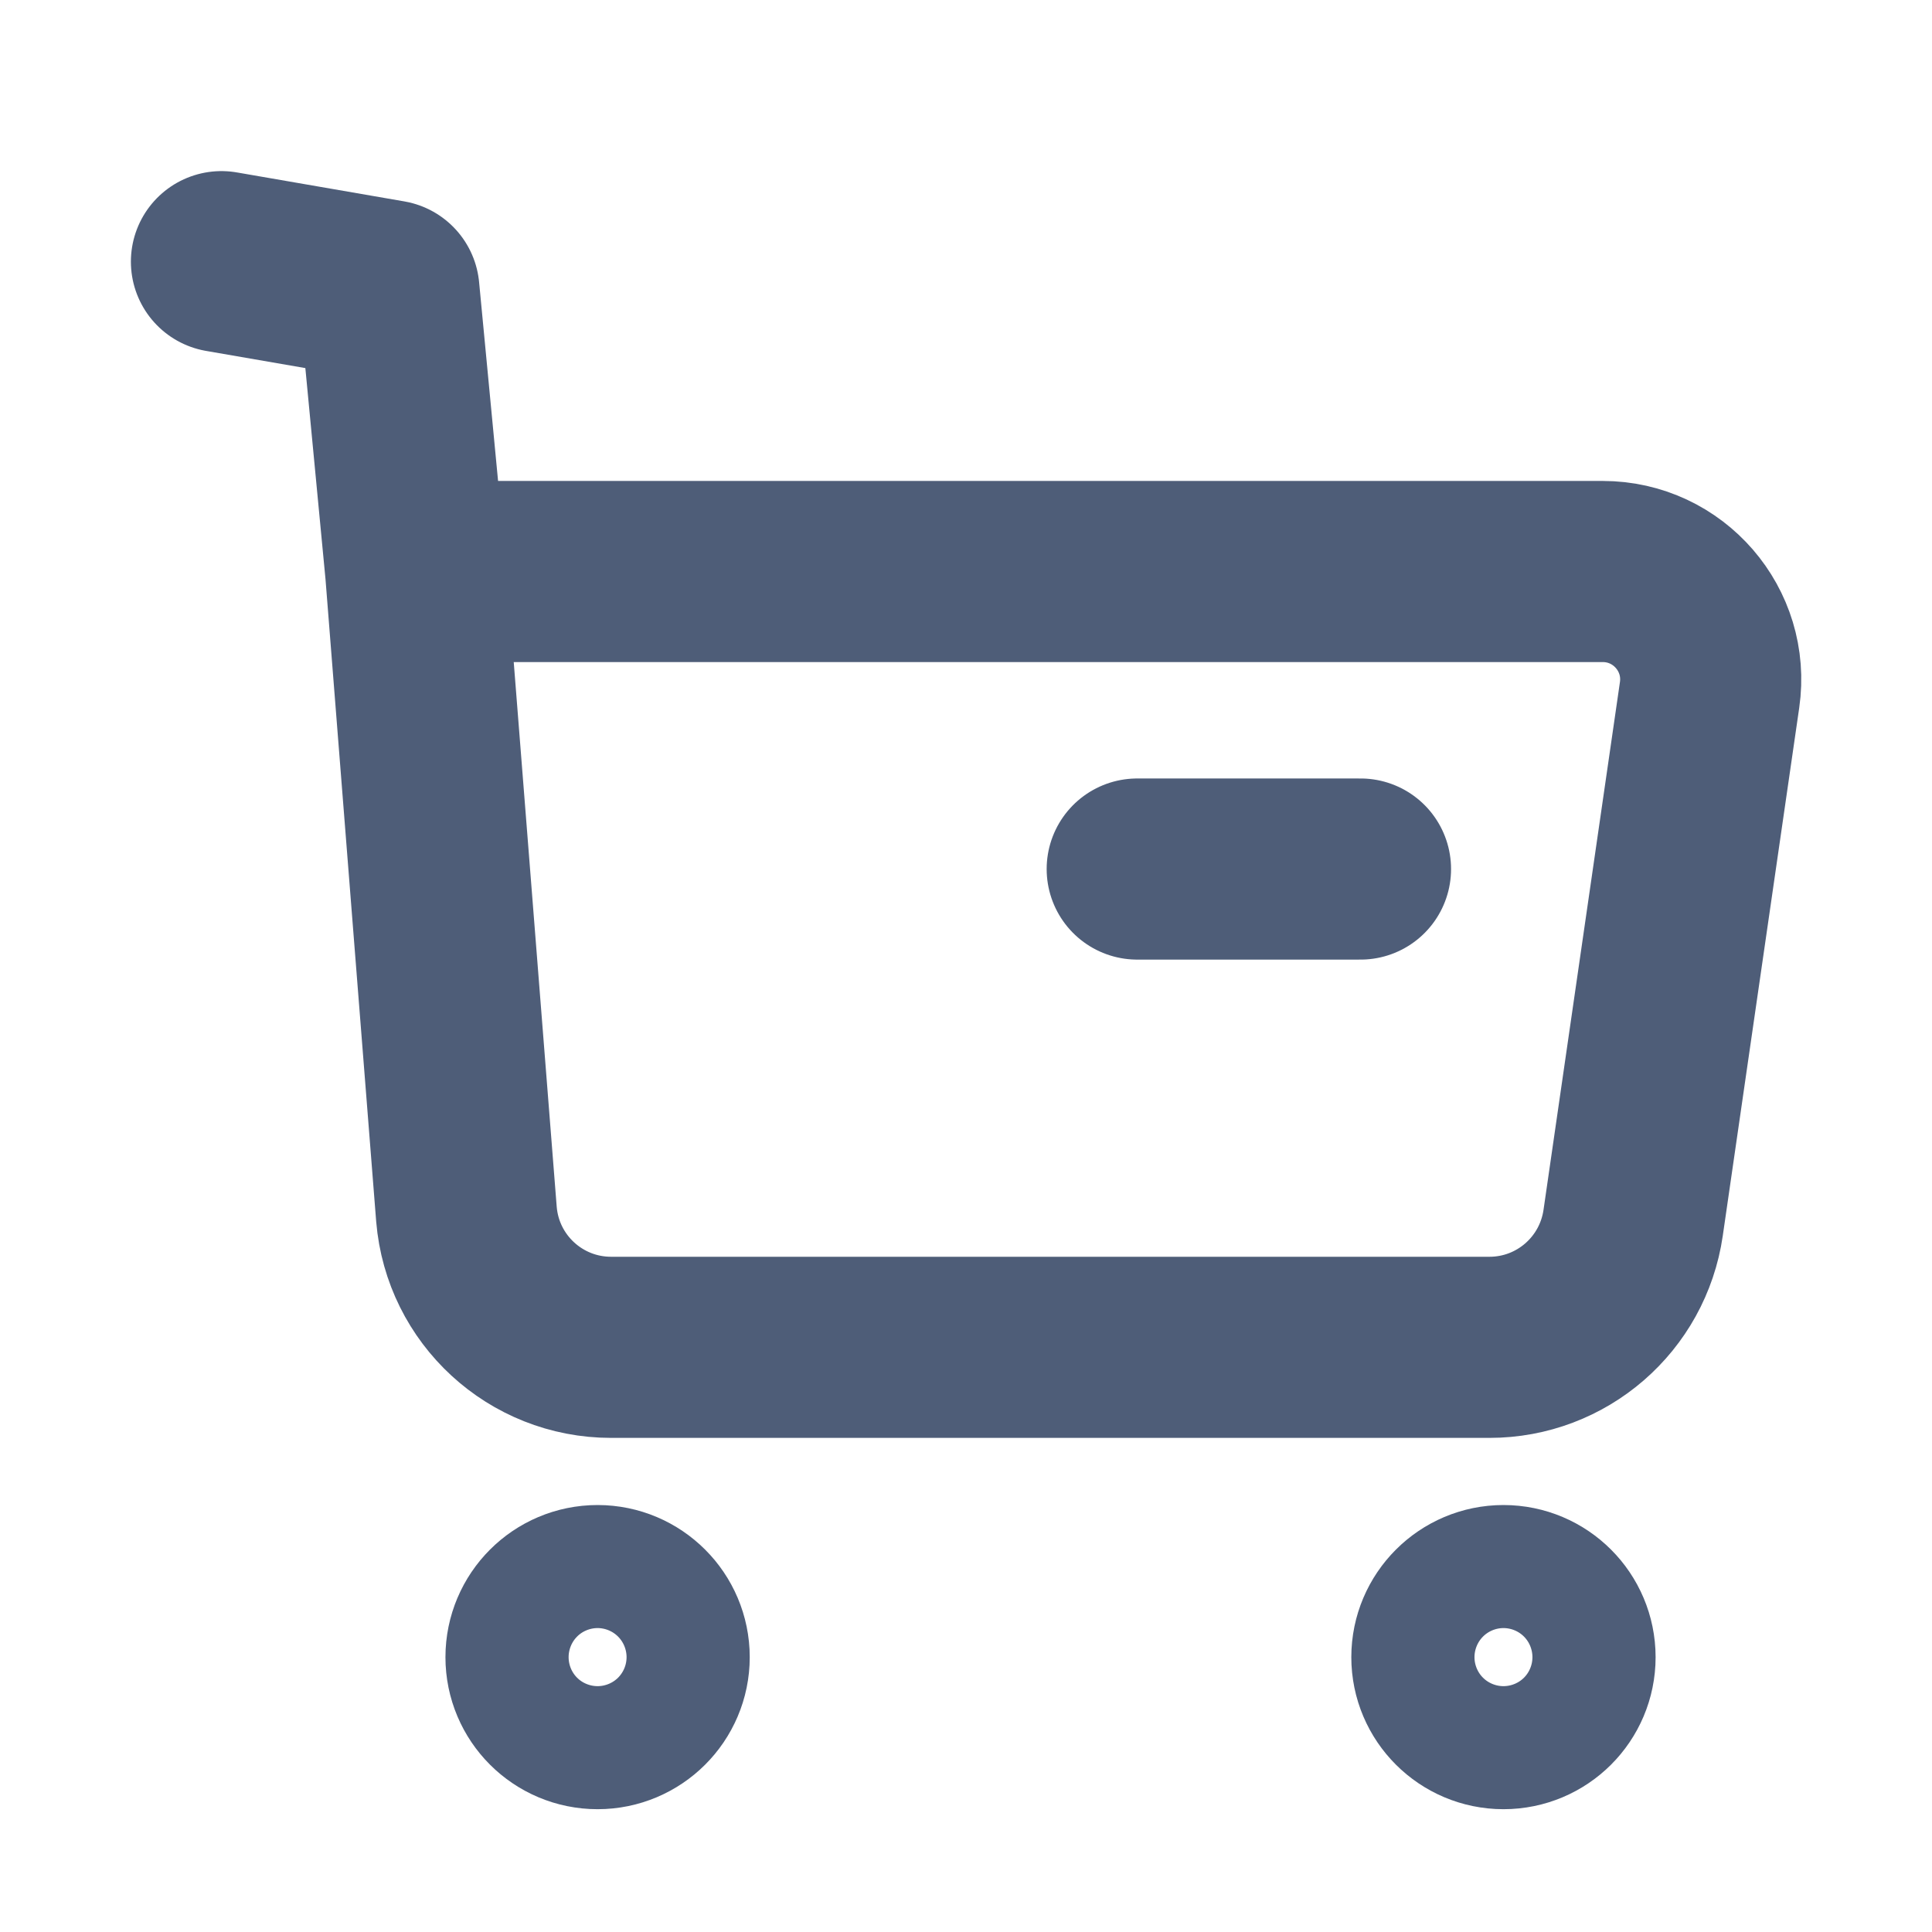
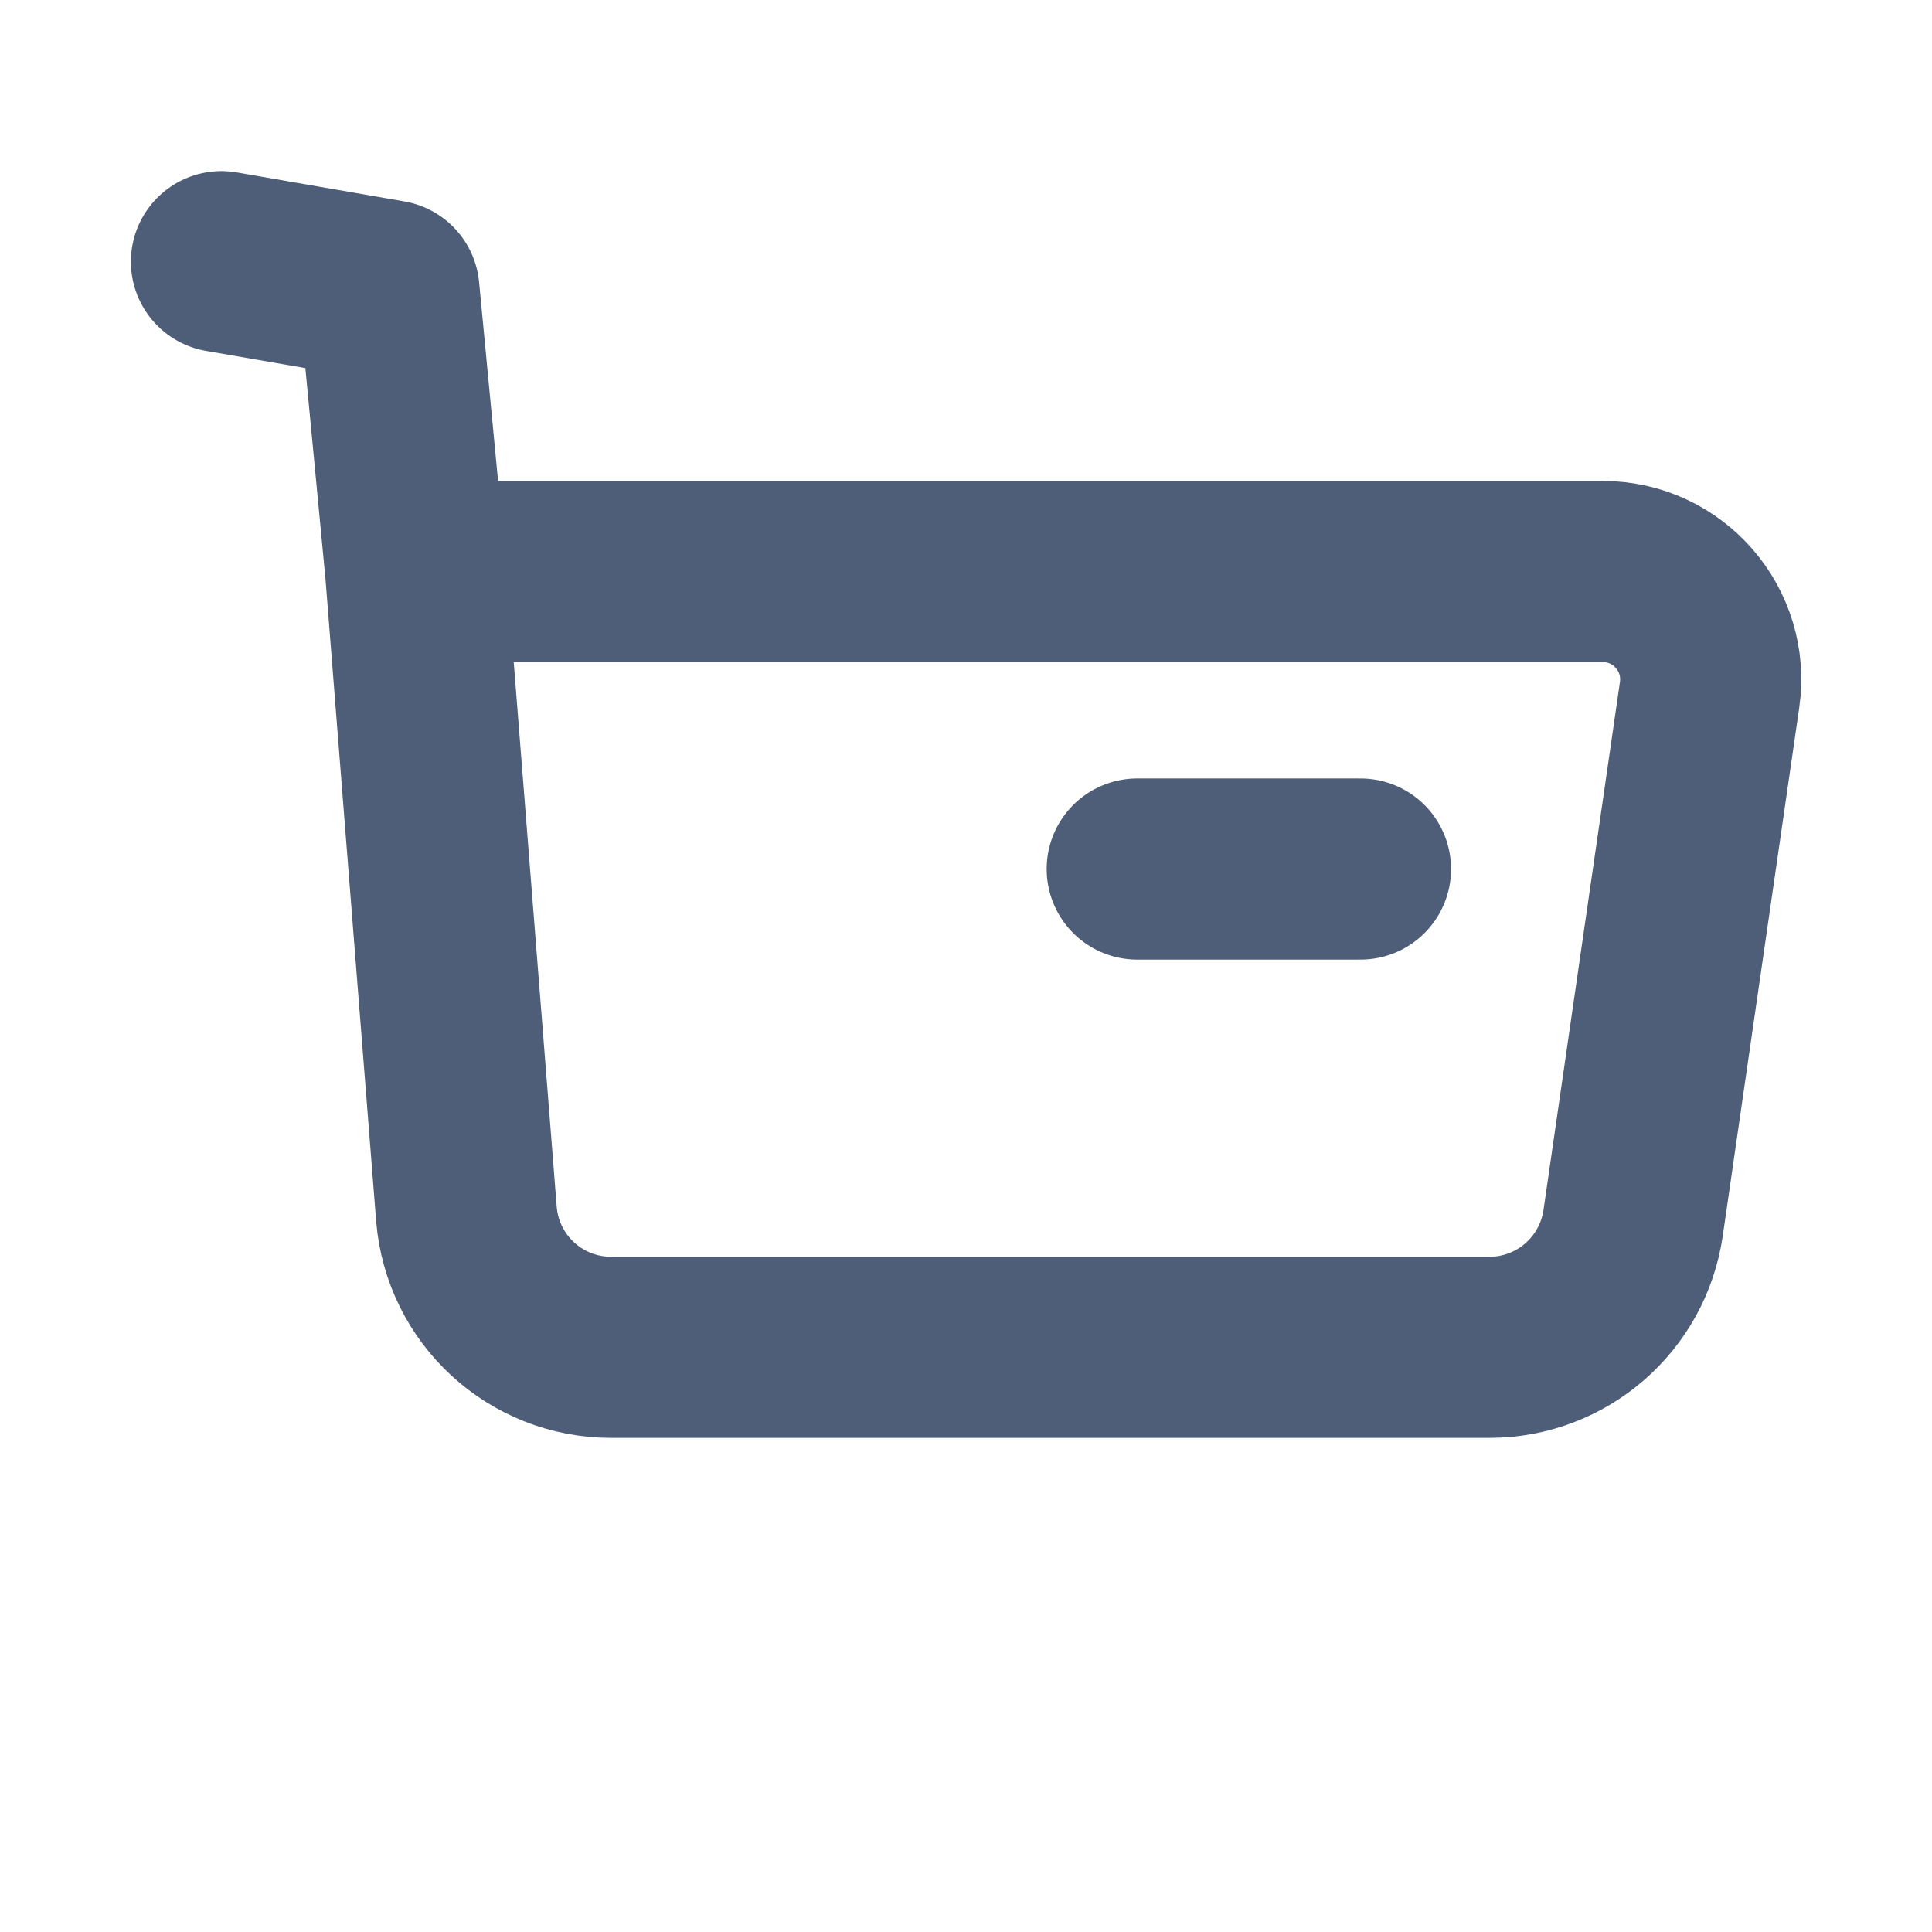
<svg xmlns="http://www.w3.org/2000/svg" width="16" height="16" viewBox="0 0 16 16" fill="none">
-   <path fill-rule="evenodd" clip-rule="evenodd" d="M4.949 13.214C5.23 13.214 5.459 13.443 5.459 13.724C5.459 14.005 5.23 14.233 4.949 14.233C4.667 14.233 4.439 14.005 4.439 13.724C4.439 13.443 4.667 13.214 4.949 13.214Z" stroke="#4E5D78" stroke-width="1.5" stroke-linecap="round" stroke-linejoin="round" />
-   <path fill-rule="evenodd" clip-rule="evenodd" d="M12.451 13.214C12.733 13.214 12.961 13.443 12.961 13.724C12.961 14.005 12.733 14.233 12.451 14.233C12.17 14.233 11.941 14.005 11.941 13.724C11.941 13.443 12.17 13.214 12.451 13.214Z" stroke="#4E5D78" stroke-width="1.5" stroke-linecap="round" stroke-linejoin="round" />
  <path d="M1.834 2.167L3.221 2.407L3.443 4.733M3.443 4.733H13.273C13.818 4.733 14.236 5.216 14.158 5.755L13.525 10.127C13.439 10.719 12.933 11.158 12.335 11.158H5.061C4.435 11.158 3.915 10.679 3.863 10.056L3.443 4.733Z" stroke="#4E5D78" stroke-width="1.5" stroke-linecap="round" stroke-linejoin="round" />
  <path d="M9.418 7.197H11.267" stroke="#4E5D78" stroke-width="1.5" stroke-linecap="round" stroke-linejoin="round" />
</svg>